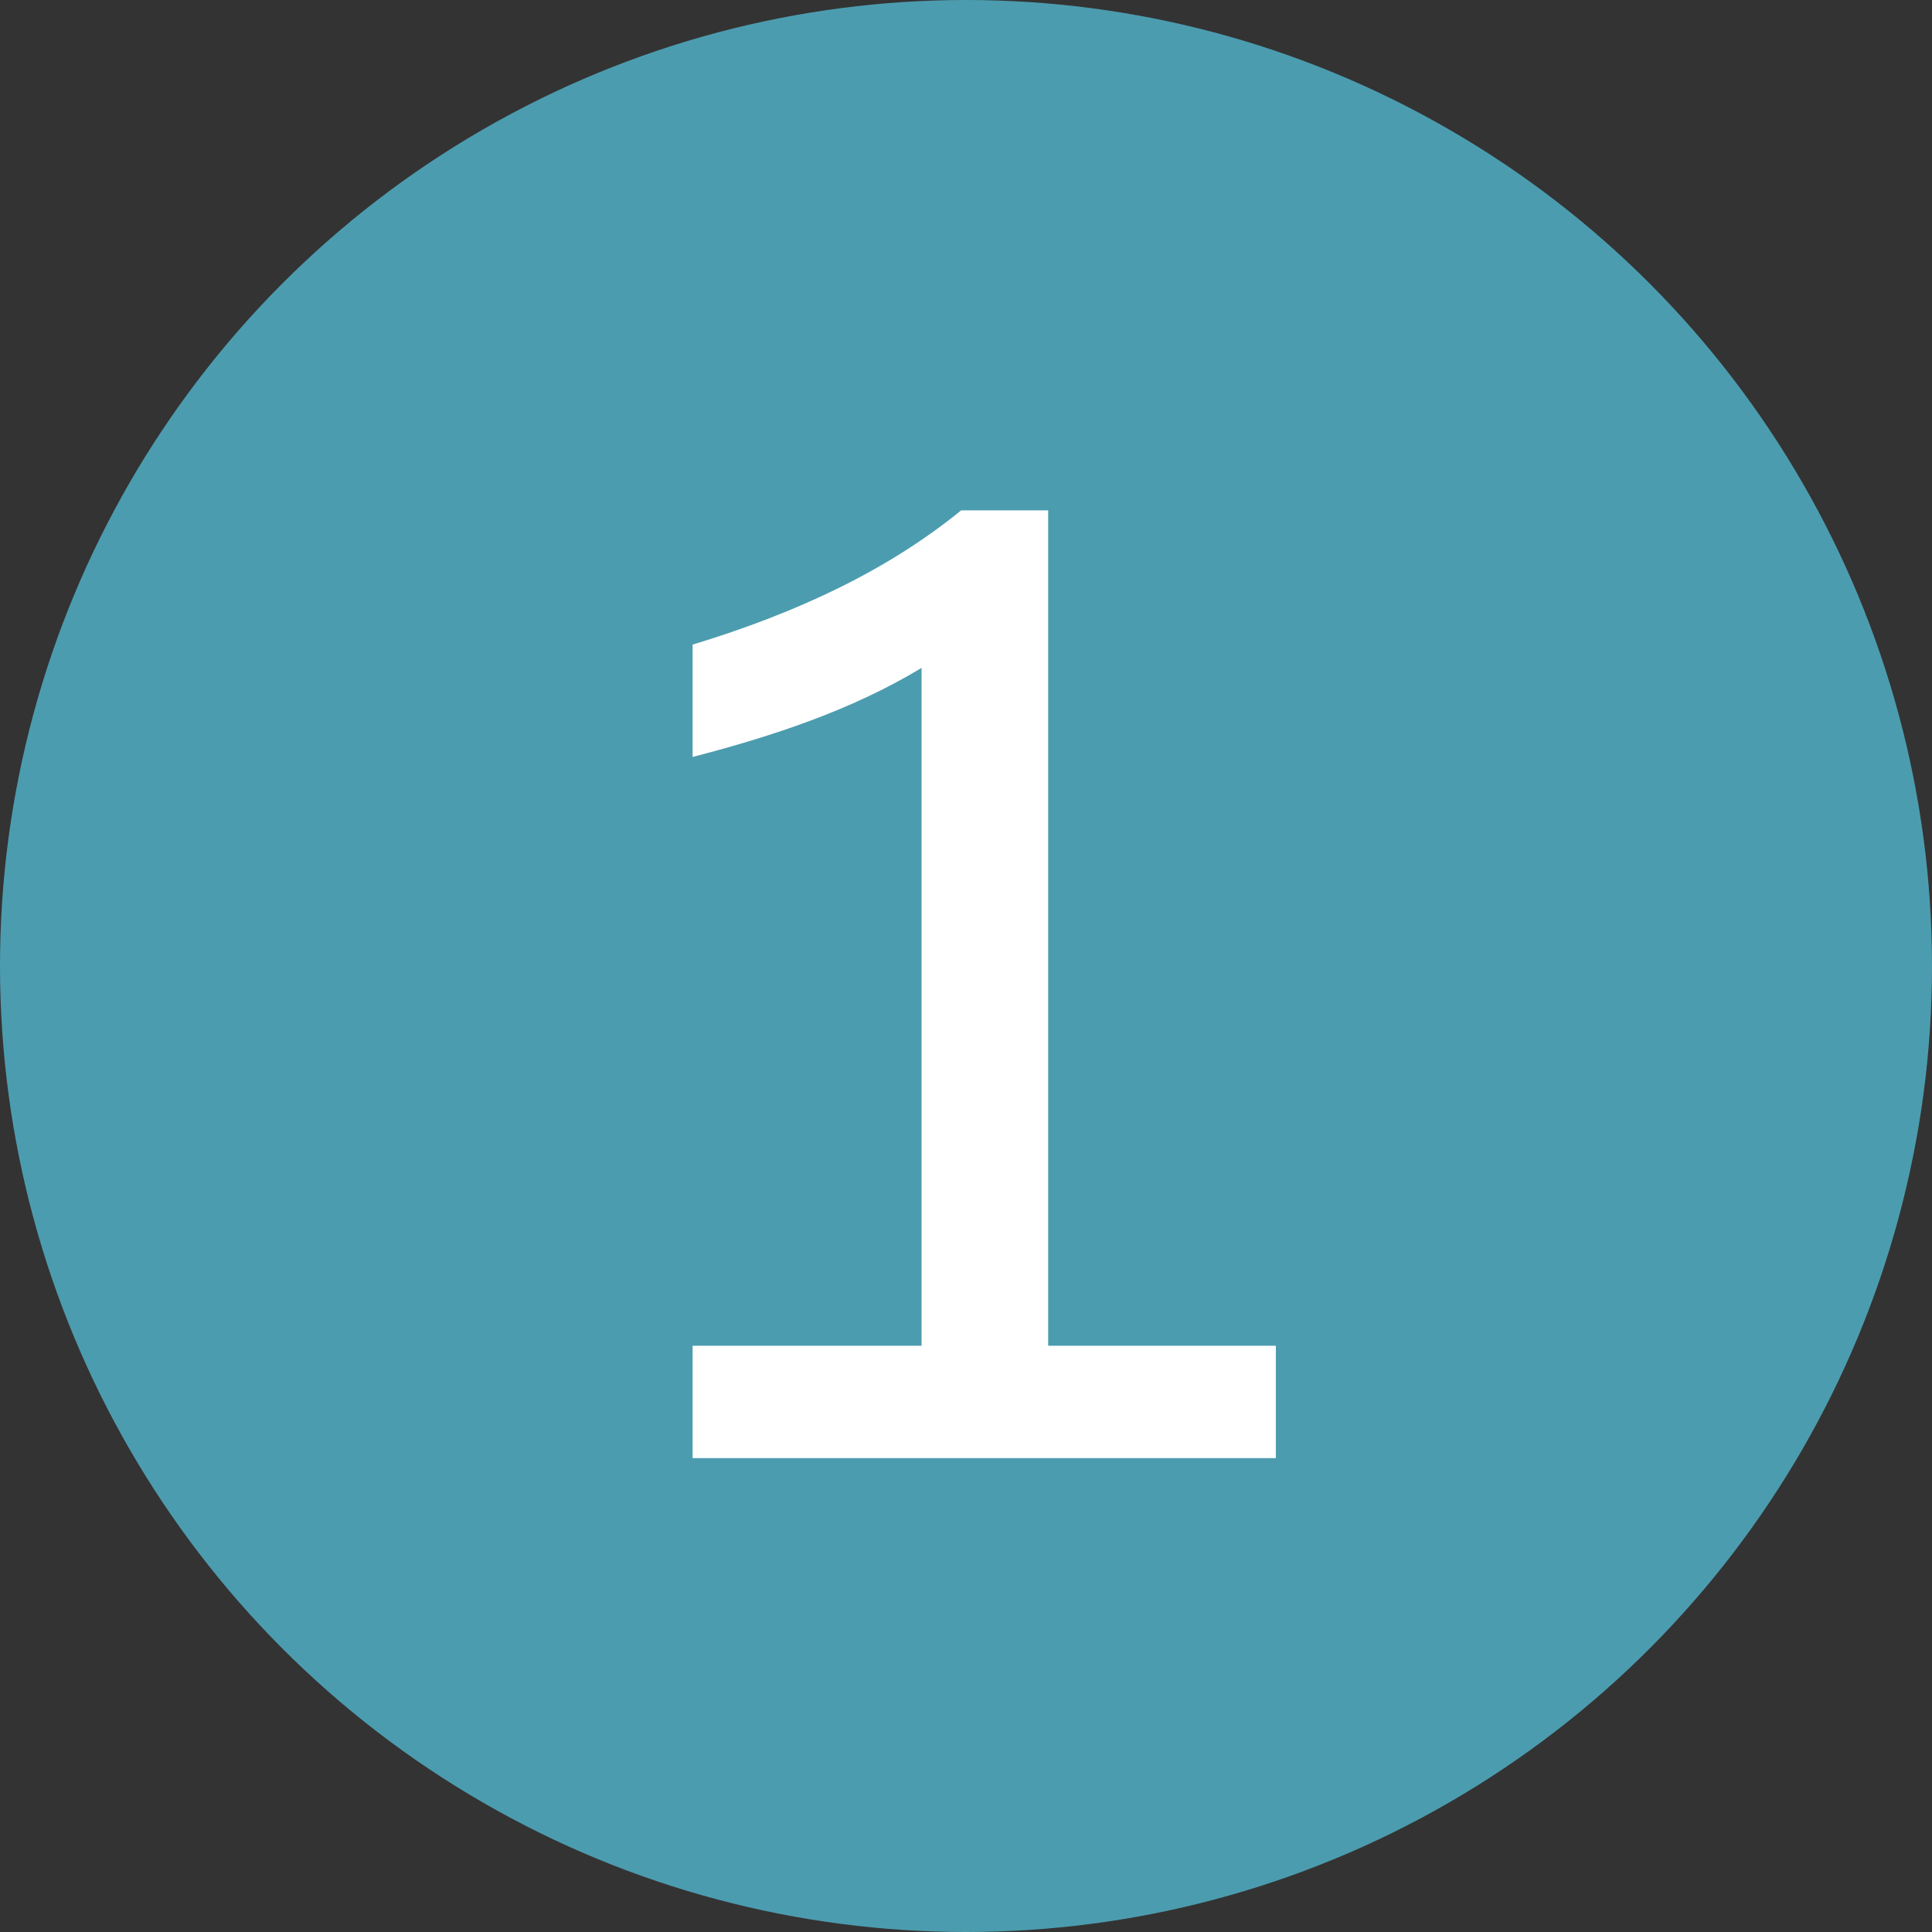
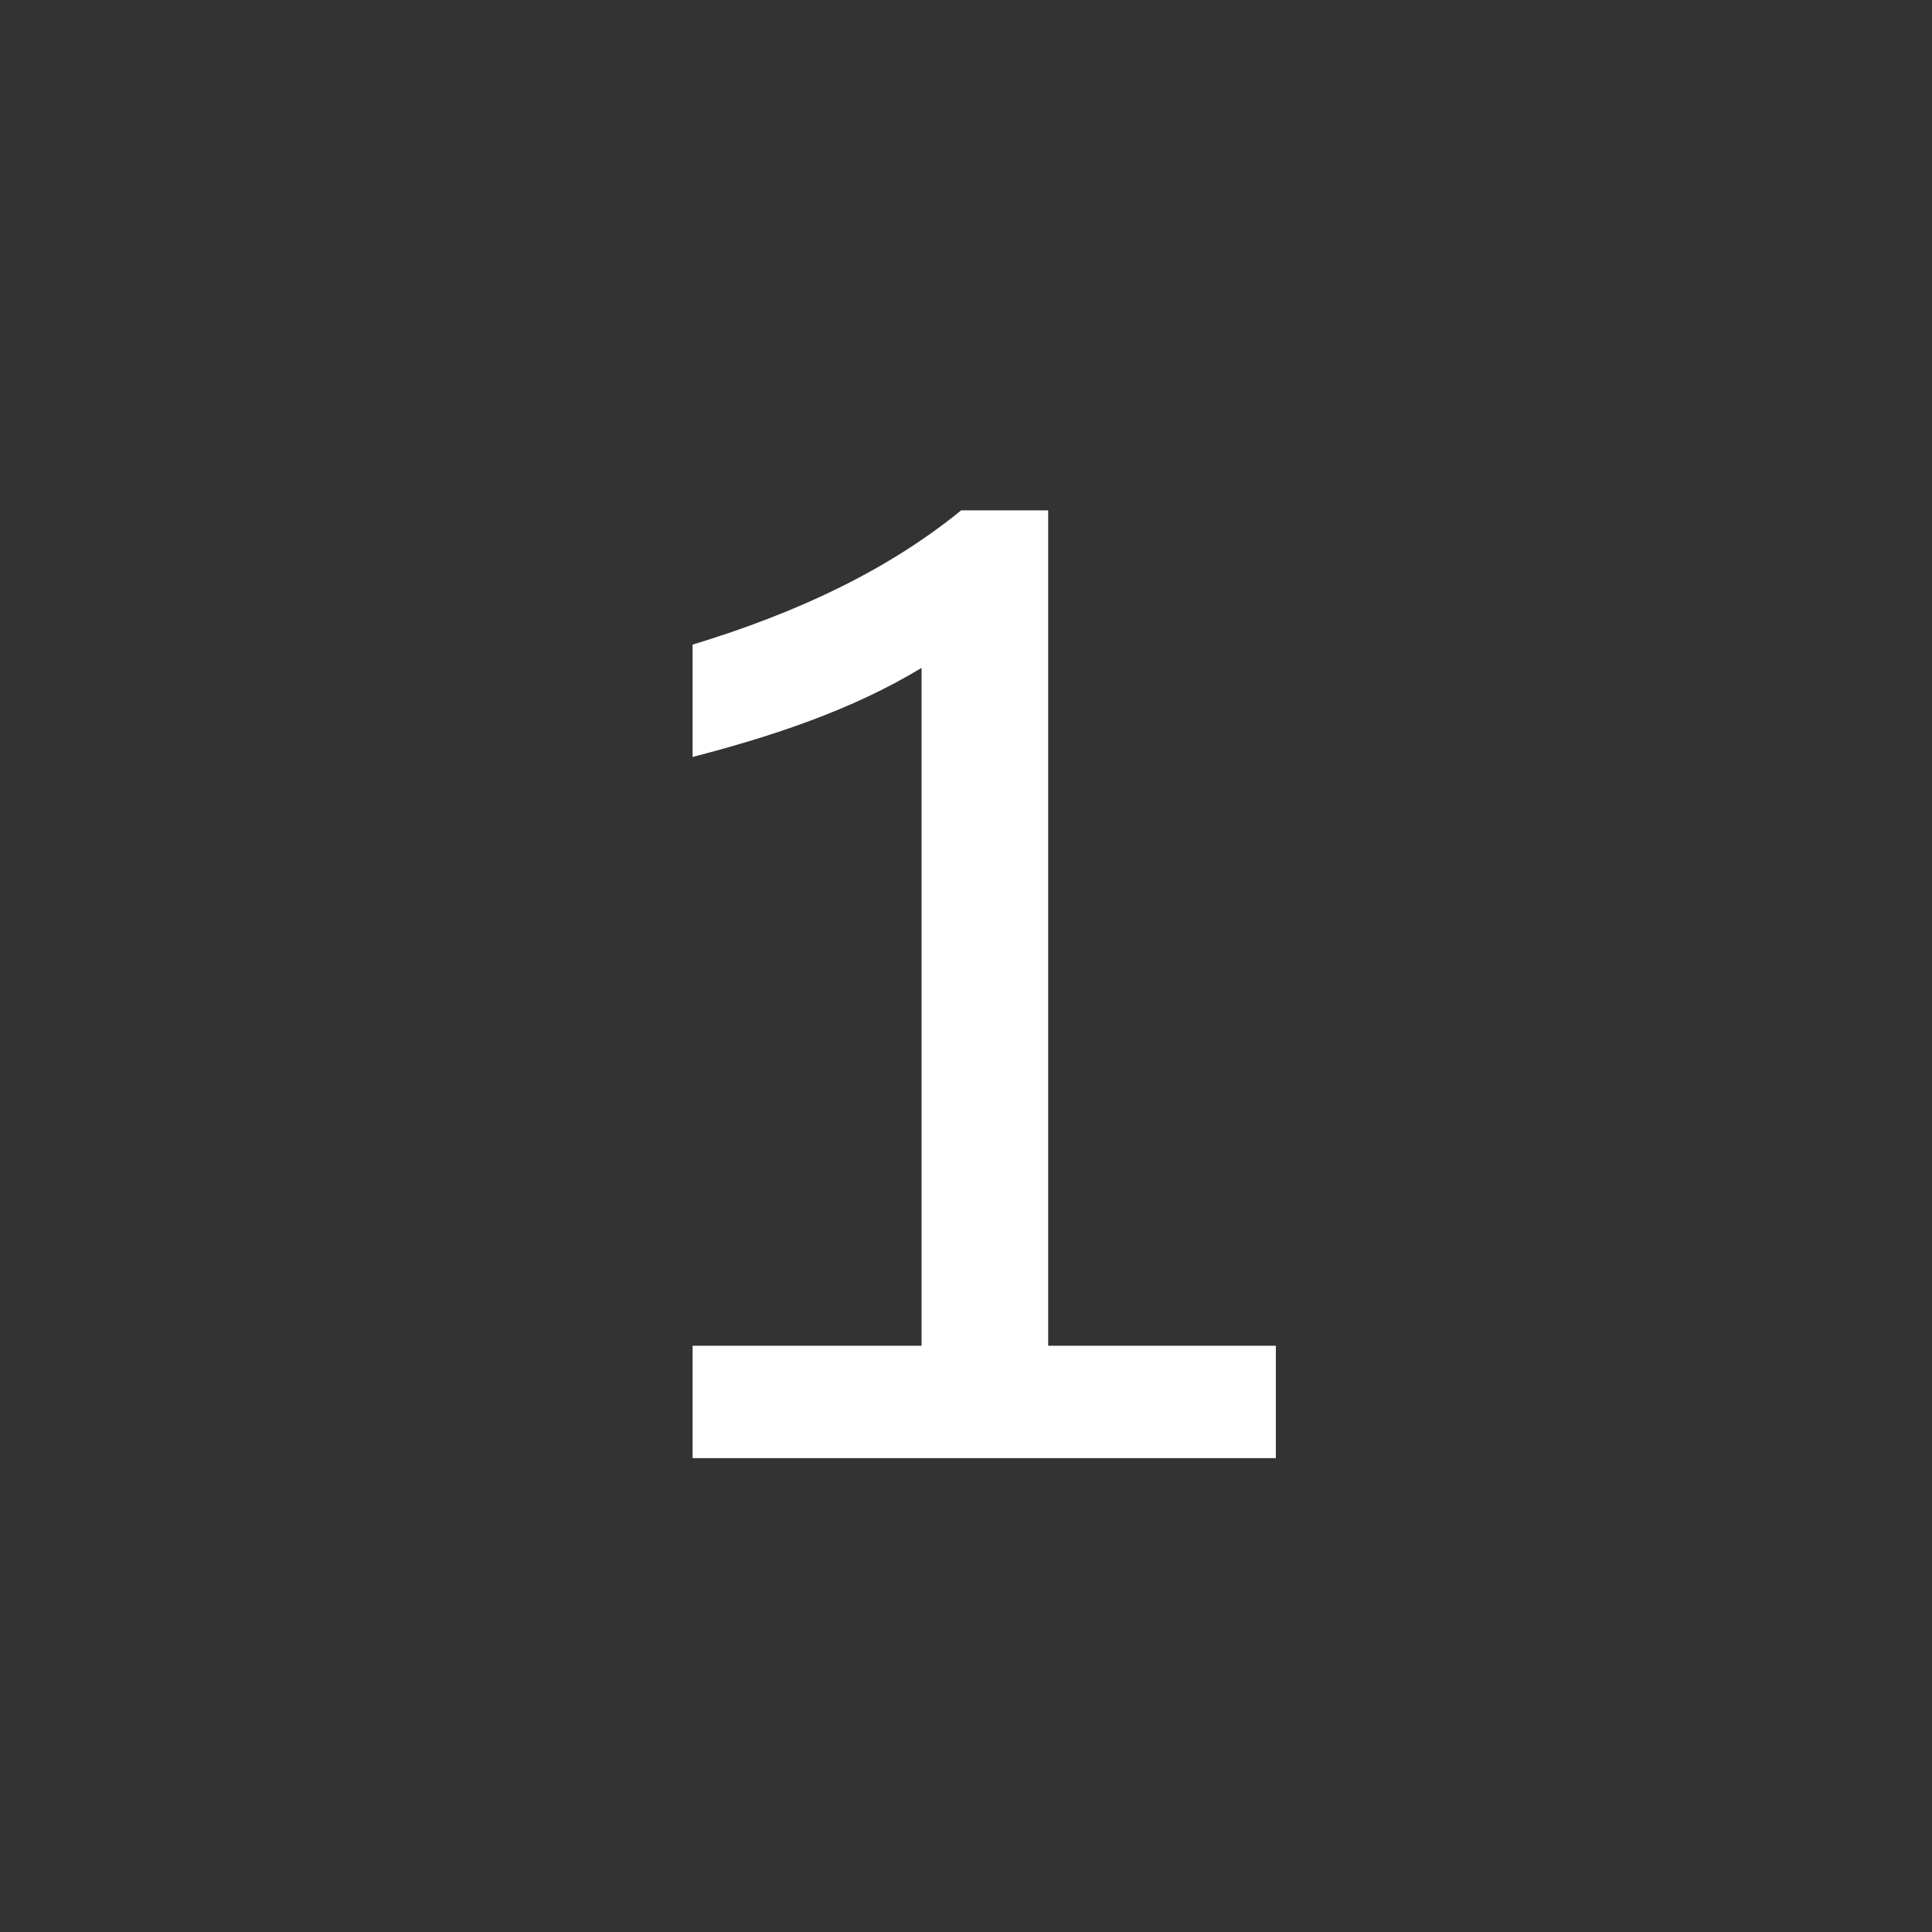
<svg xmlns="http://www.w3.org/2000/svg" width="53px" height="53px" viewBox="0 0 53 53" version="1.1">
  <rect x="0" y="0" width="53" height="53" fill="#333333" stroke="none" />
  <title>Group 47</title>
  <desc>Created with Sketch.</desc>
  <g id="Page-1" stroke="none" stroke-width="1" fill="none" fill-rule="evenodd">
    <g id="Group-47">
-       <circle id="Oval-Copy-8" fill="#4C9CAF" fill-rule="nonzero" cx="26.5" cy="26.5" r="26.5" />
      <path d="M19,40 L19,36.918 L25.281,36.918 L25.281,18.322 C23.351,19.49 21.175,20.199 19,20.766 L19,17.684 C21.912,16.798 24.368,15.629 26.368,14 L28.754,14 L28.754,36.918 L35,36.918 L35,40 L19,40 Z" id="1-copy-4" fill="#FFFFFF" />
    </g>
  </g>
</svg>